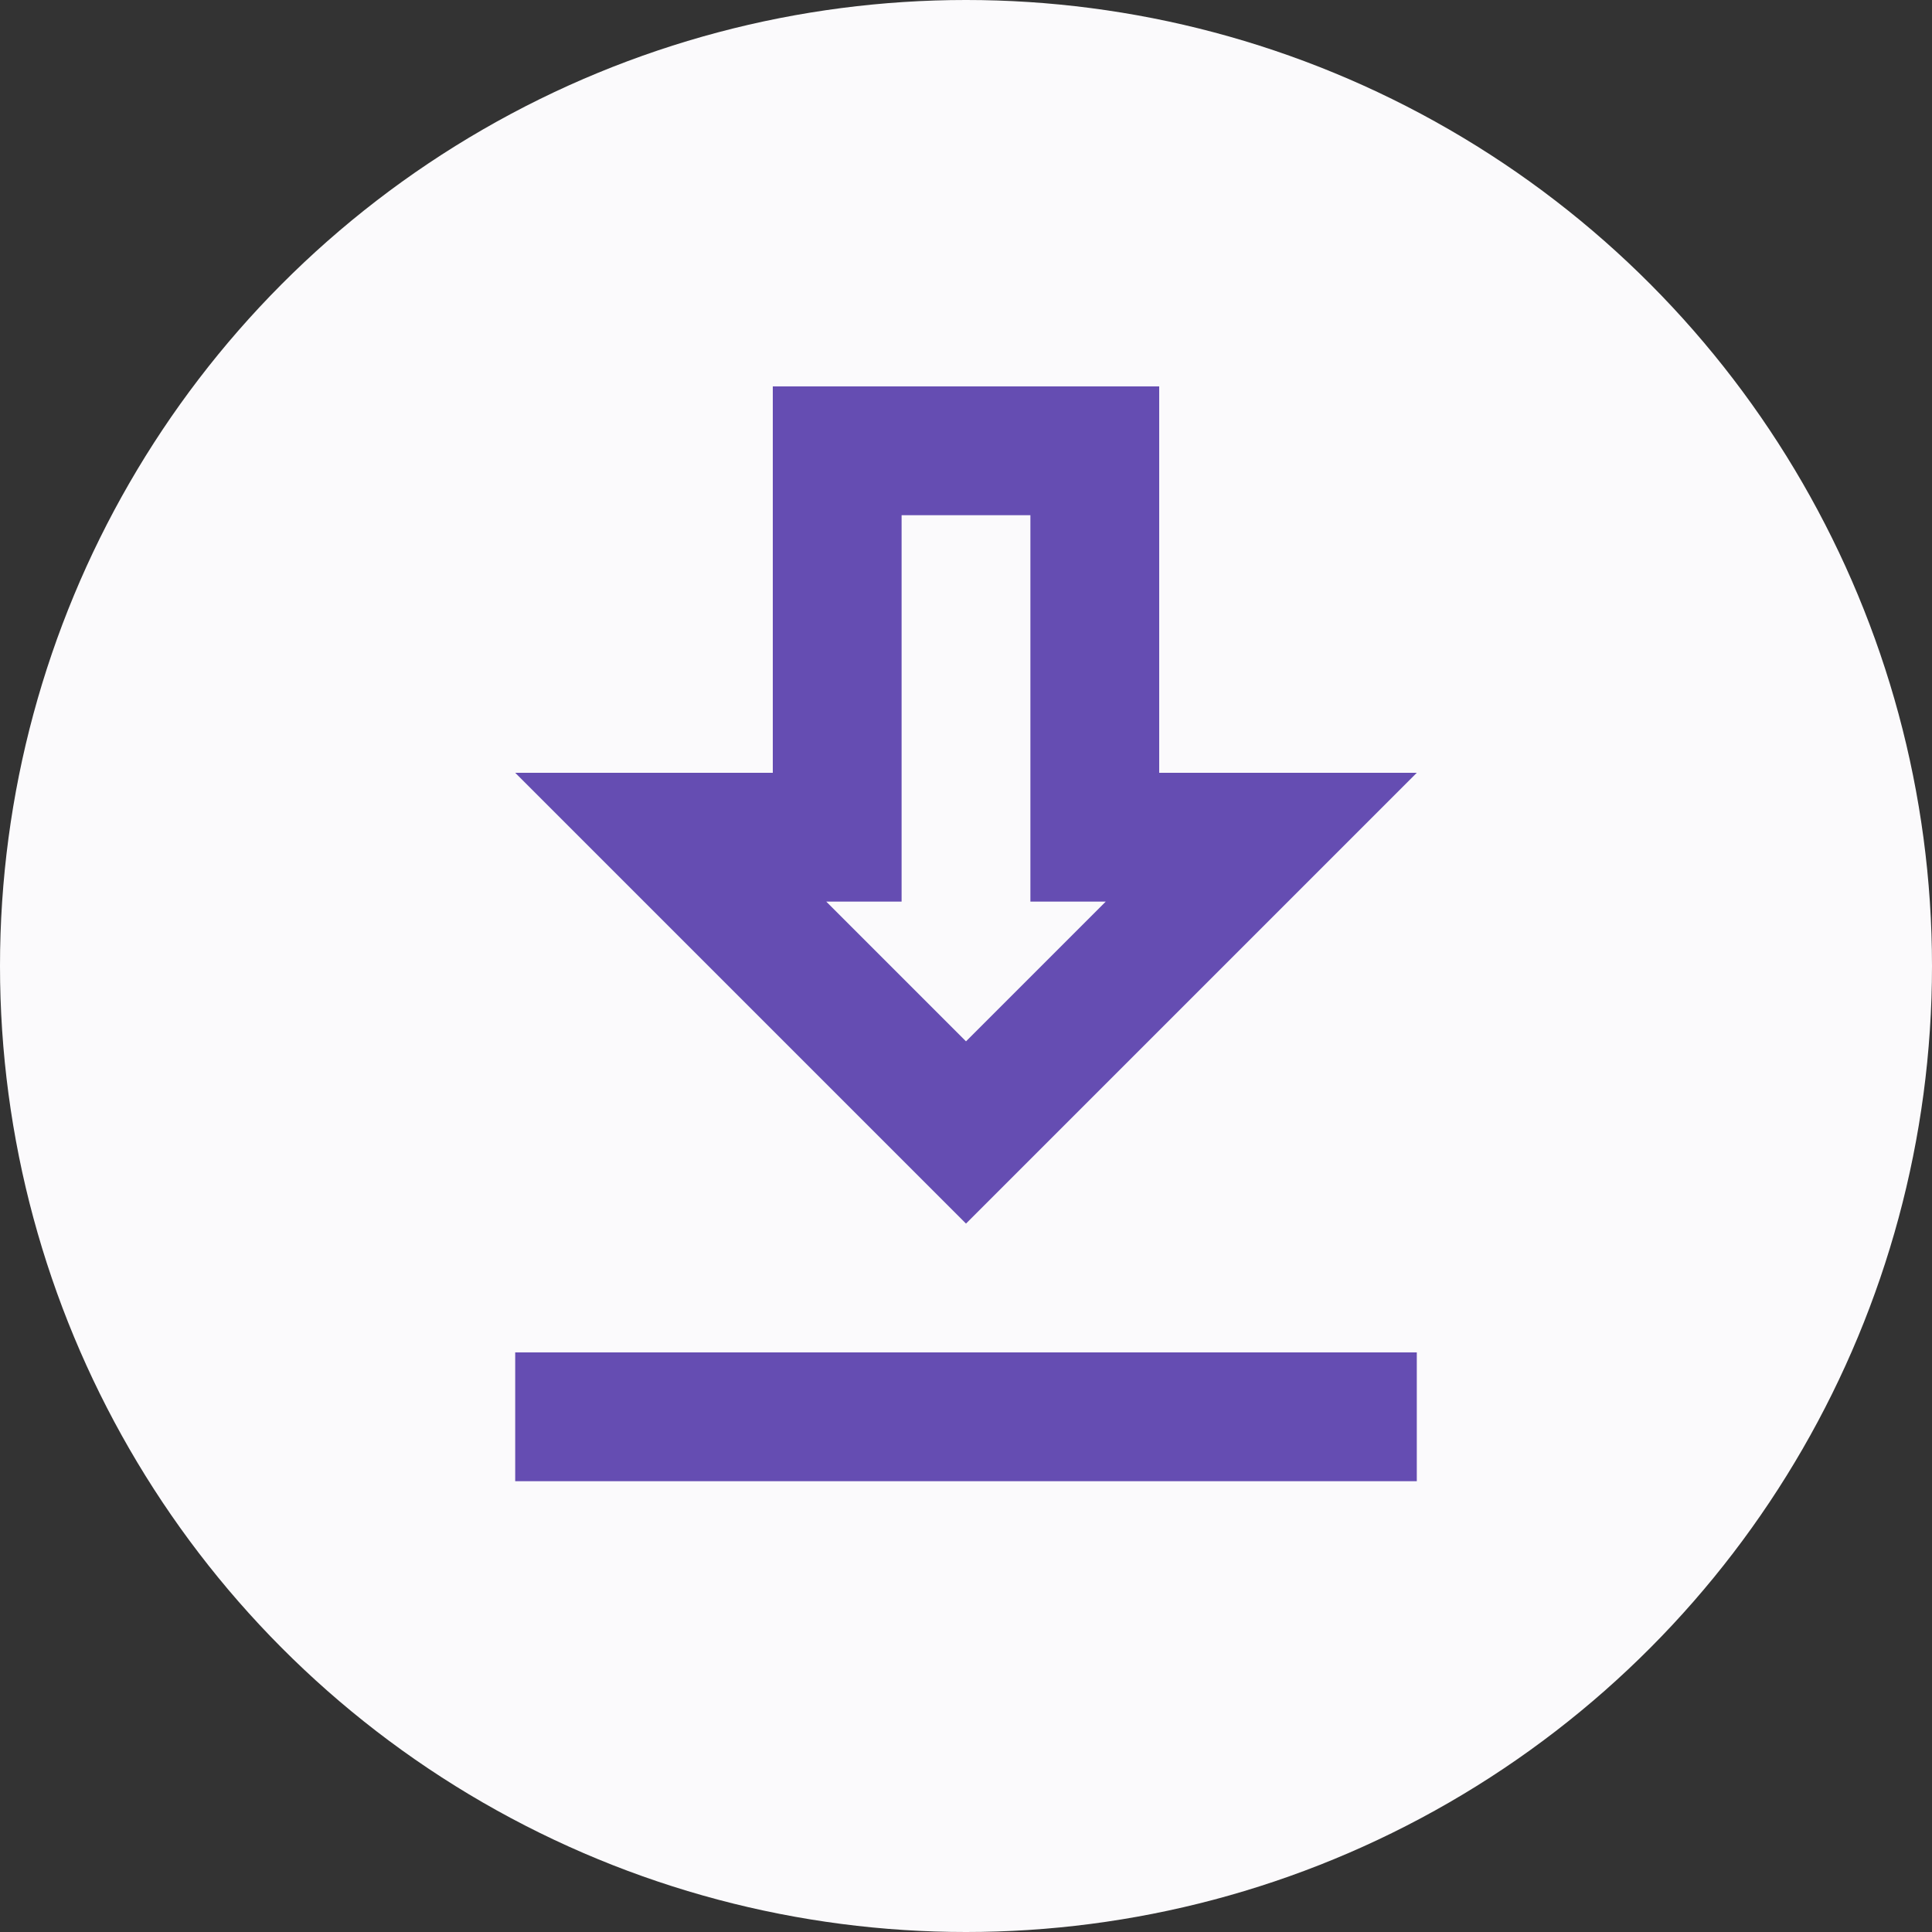
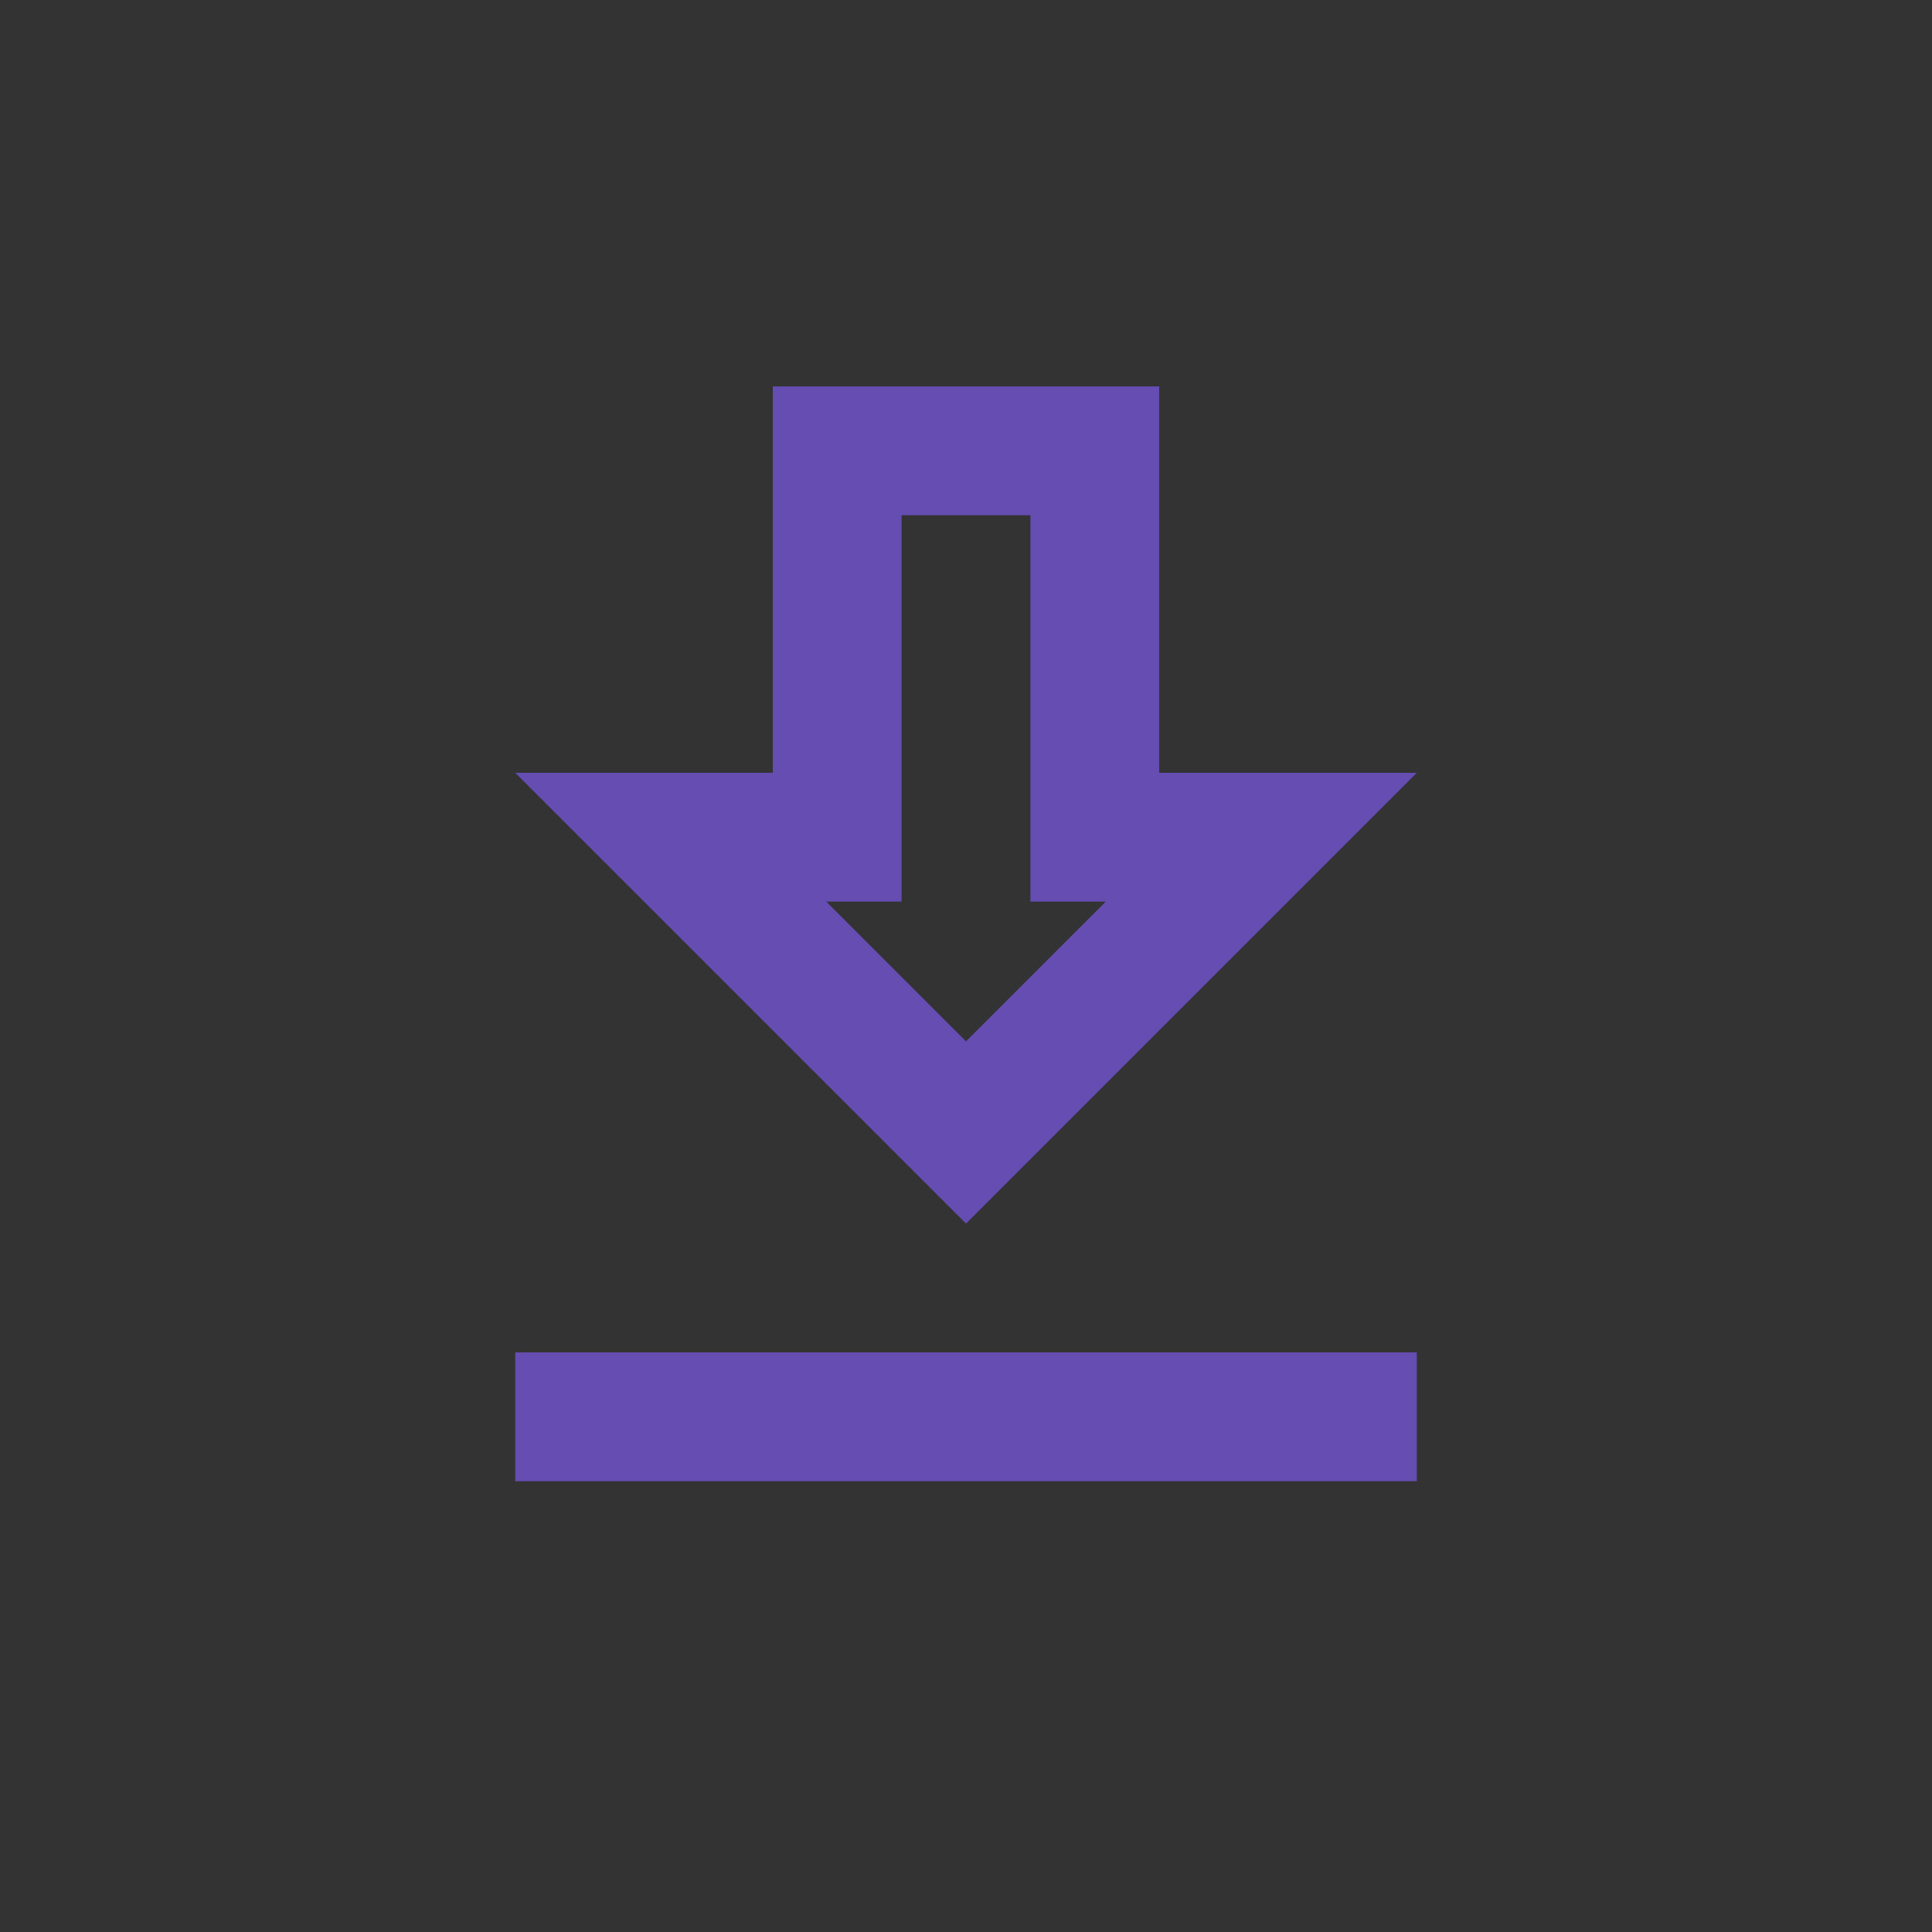
<svg xmlns="http://www.w3.org/2000/svg" width="60" height="60" viewBox="0 0 60 60" fill="none">
  <rect x="0" y="0" width="60" height="60" fill="#333333" stroke="none" />
-   <circle cx="30" cy="30" r="30" fill="#FBFAFC" />
  <path d="M32 16V28H34.34L30 32.34L25.66 28H28V16H32ZM36 12H24V24H16L30 38L44 24H36V12ZM44 42H16V46H44V42Z" fill="#654DB2" />
</svg>